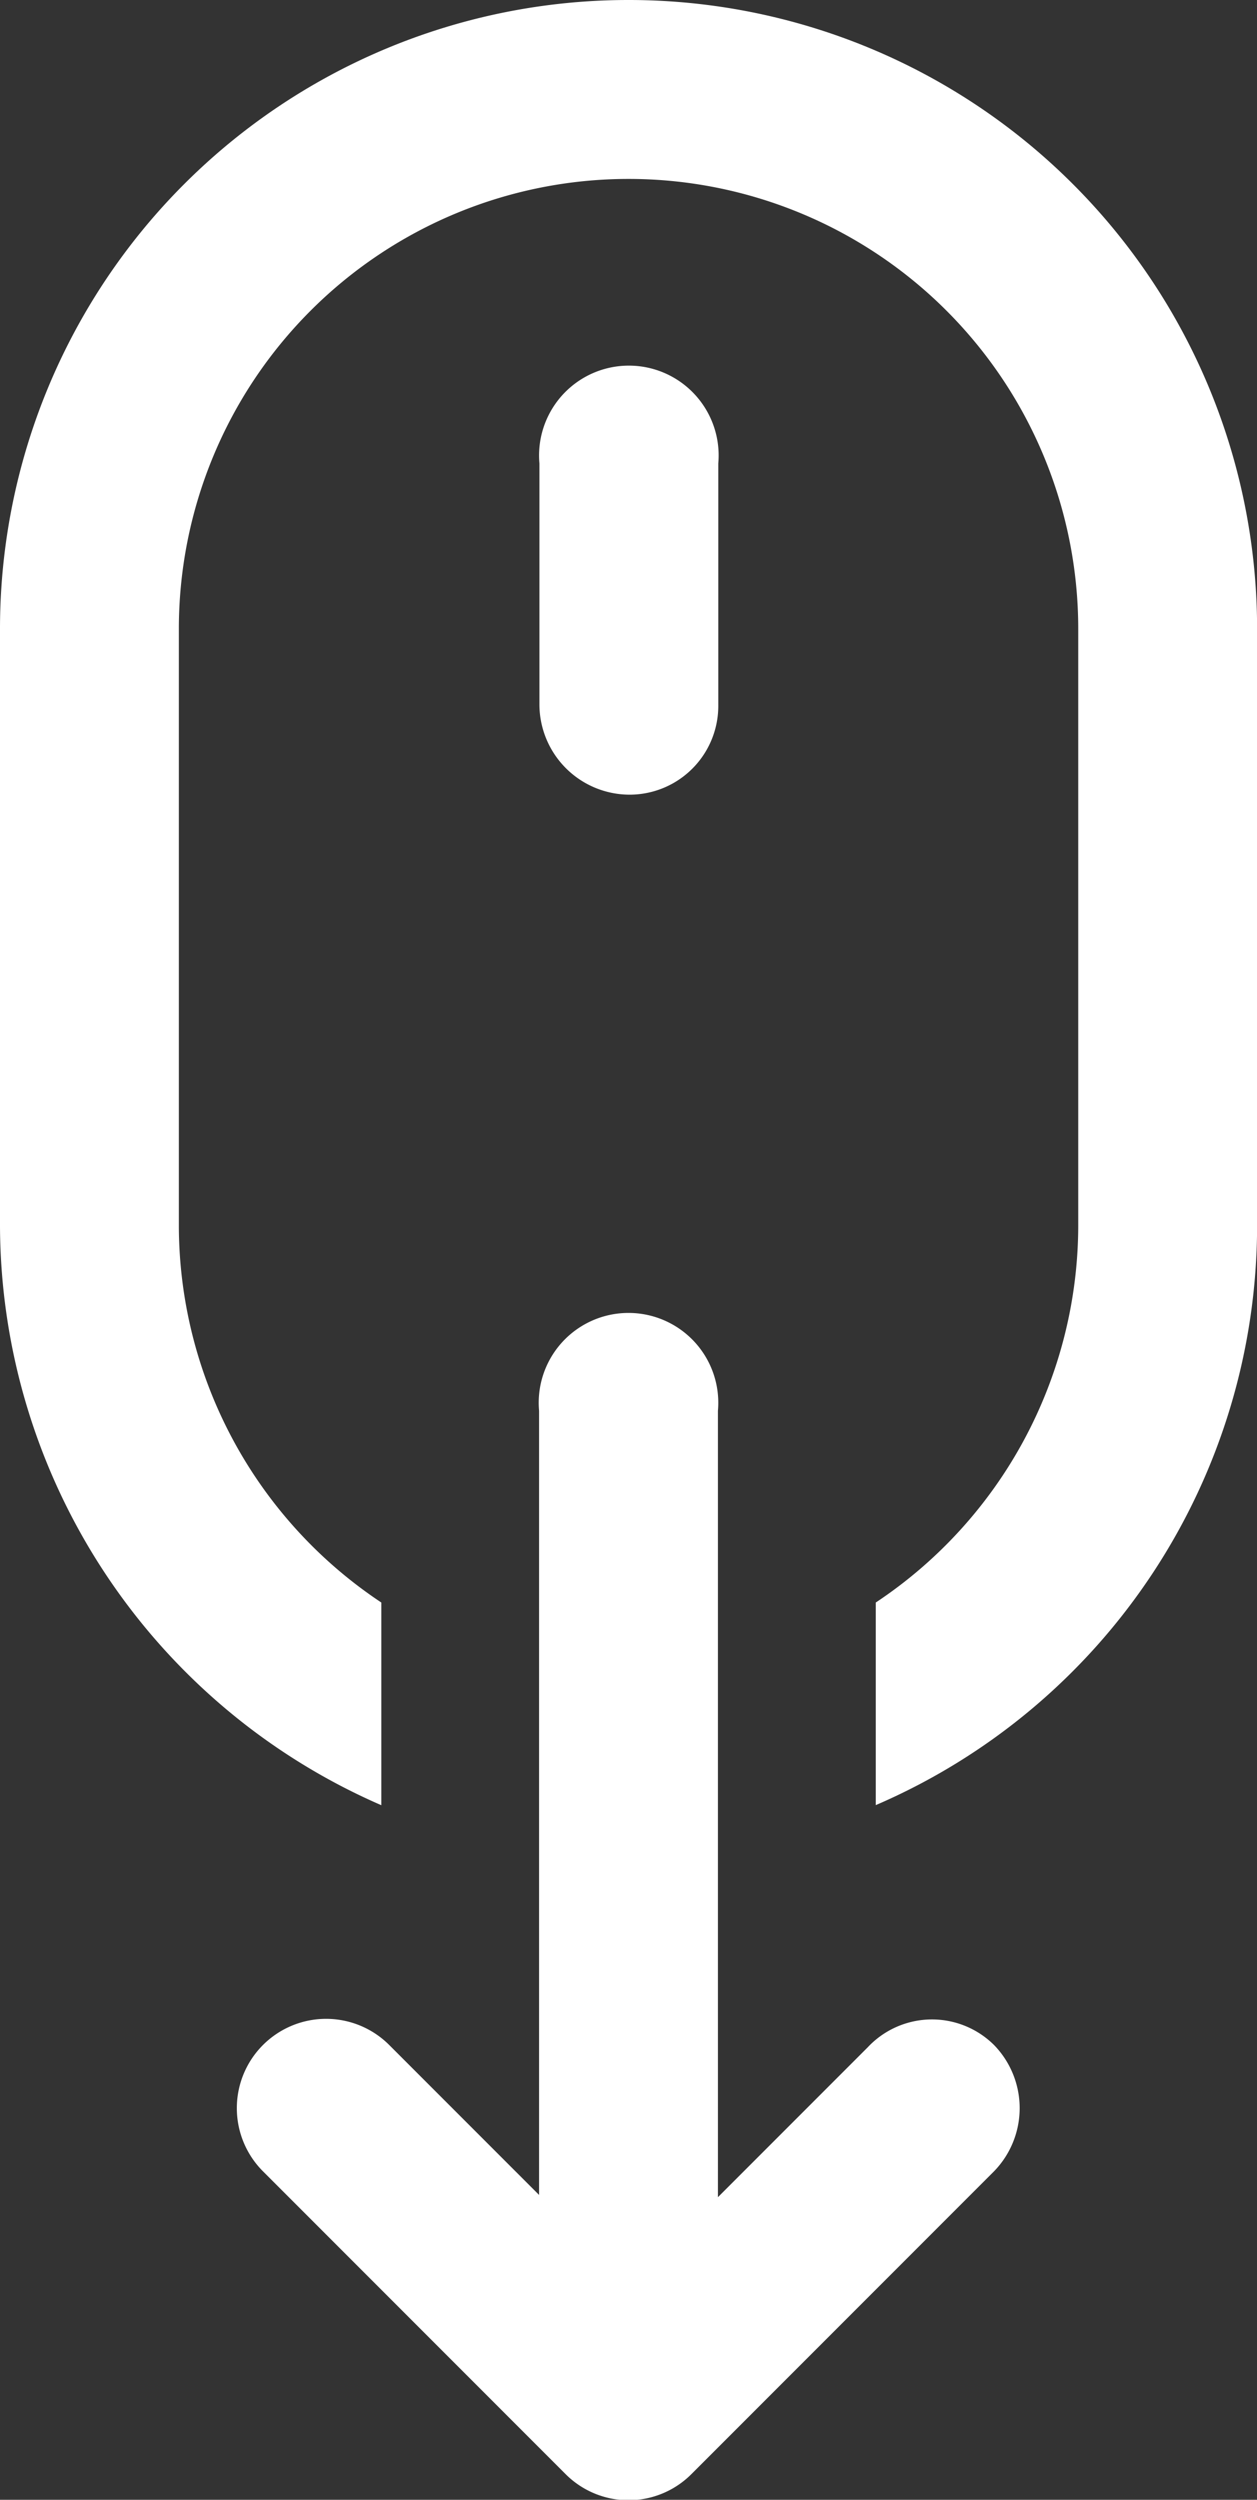
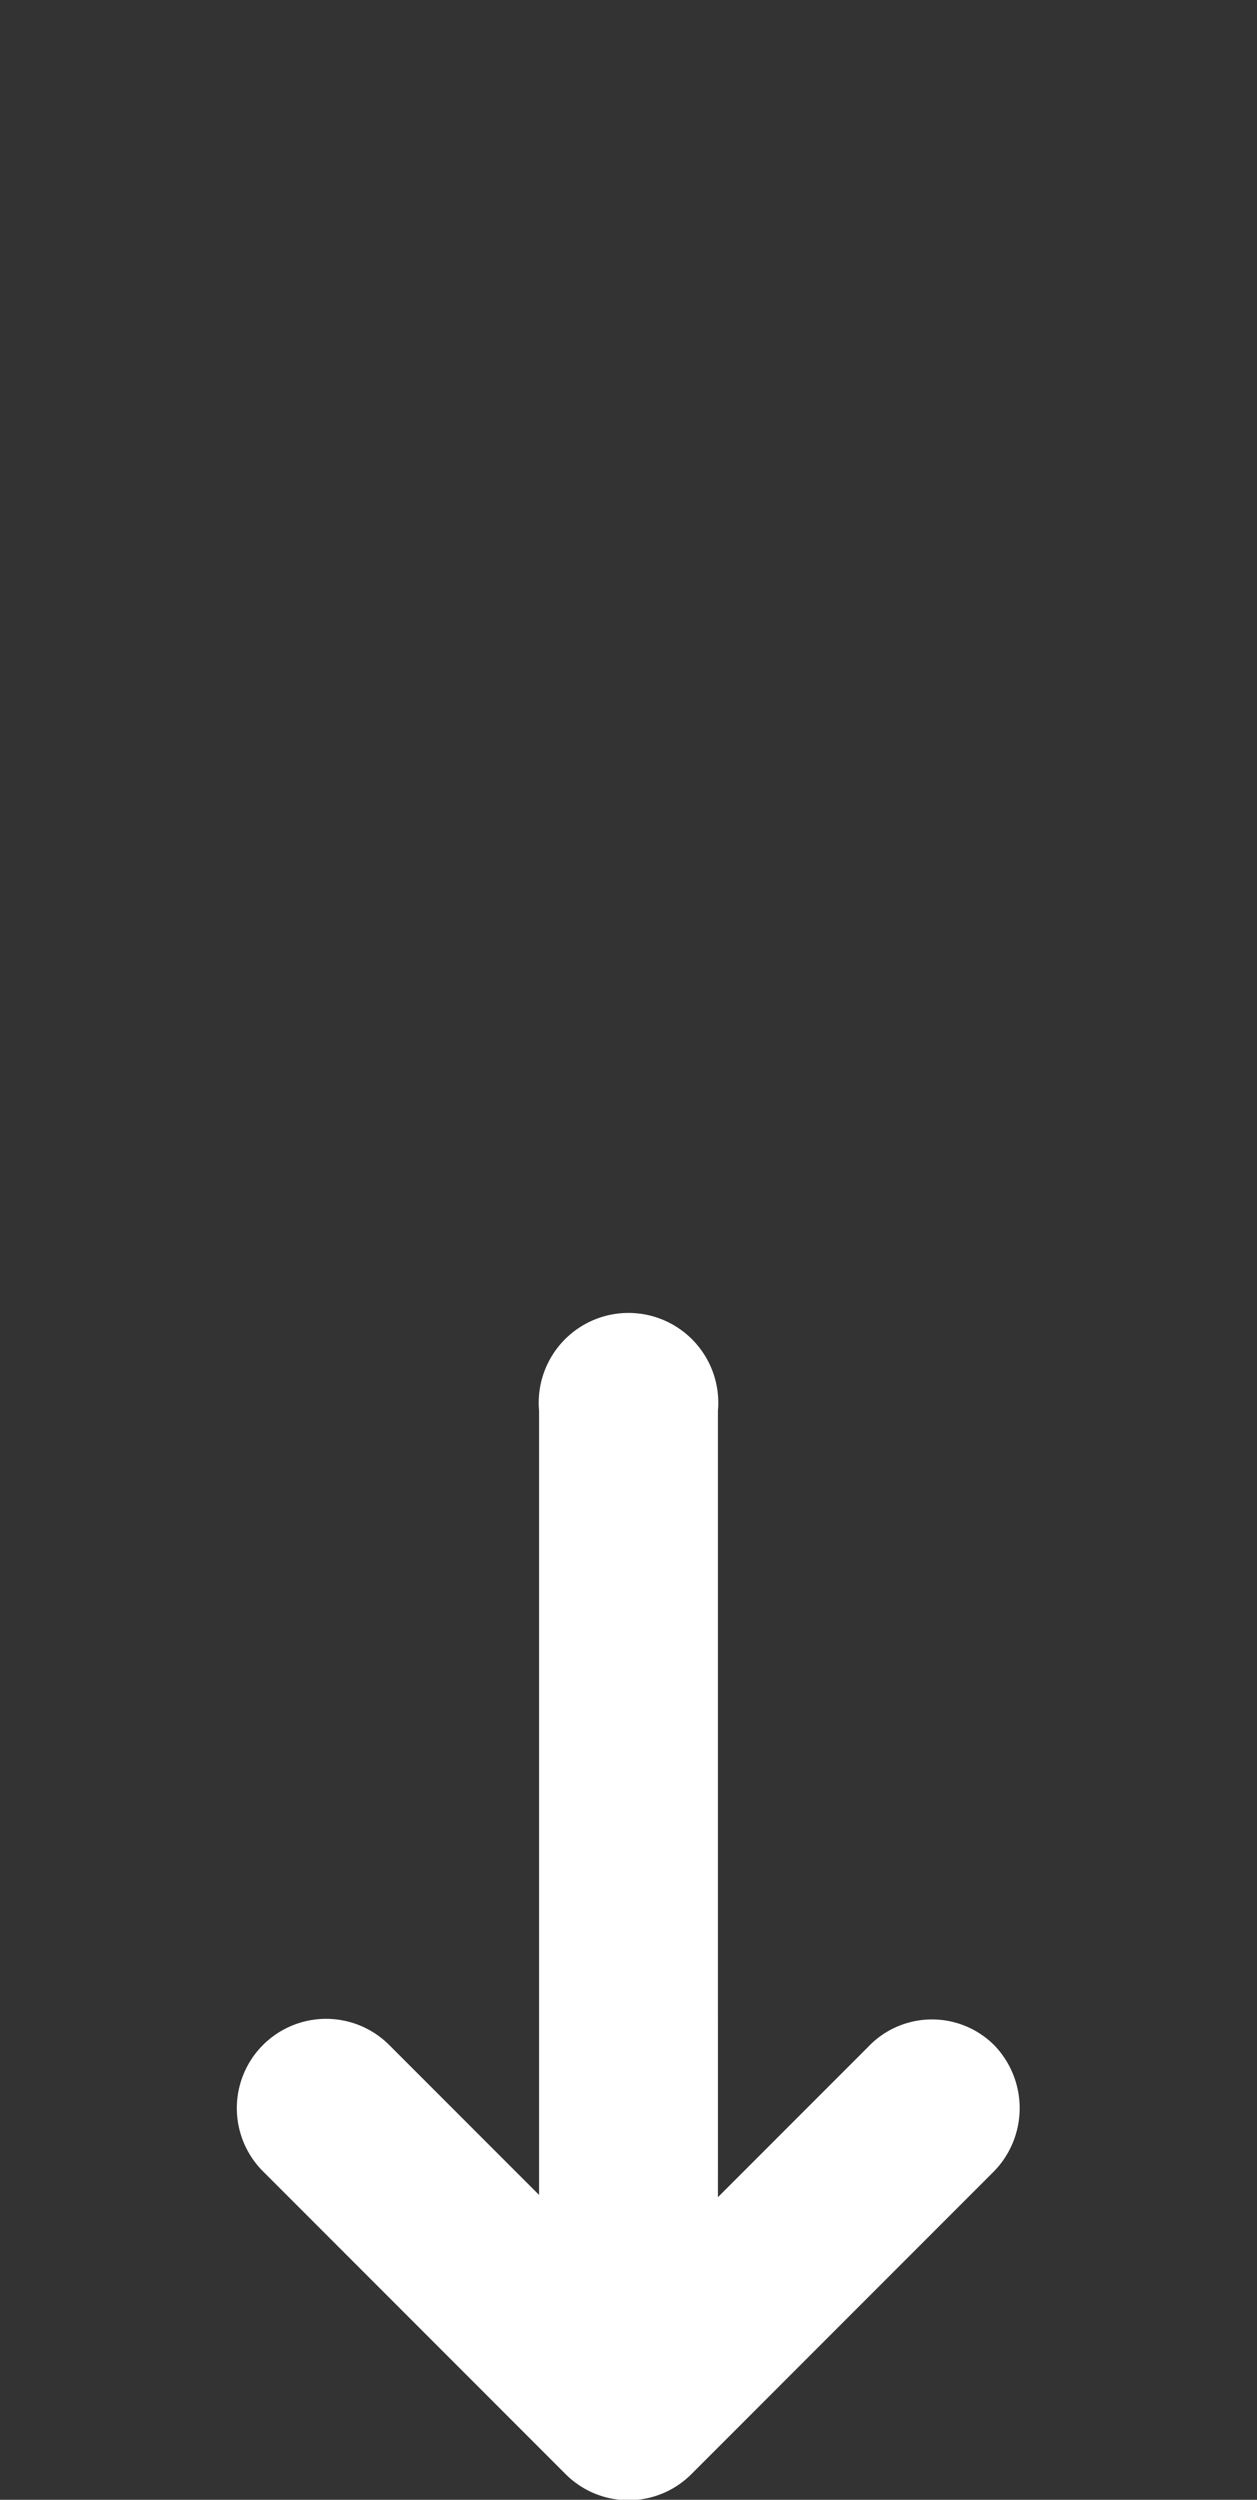
<svg xmlns="http://www.w3.org/2000/svg" width="14" height="27.824" viewBox="0 0 14 27.824">
  <rect x="0" y="0" width="14" height="27.824" fill="#333333" stroke="none" />
  <defs>
    <style>.a{fill:#fff;}</style>
  </defs>
  <g transform="translate(-17.075 -23.6)">
    <g transform="translate(17.075 23.6)">
-       <path class="a" d="M24.075,23.6a7,7,0,0,0-7,7v6.649a7.057,7.057,0,0,0,4.247,6.444V41.437a5.044,5.044,0,0,1-2.255-4.188V30.6a5.008,5.008,0,0,1,10.017,0v6.649a5.044,5.044,0,0,1-2.255,4.188v2.255a7.026,7.026,0,0,0,4.247-6.444V30.6A7,7,0,0,0,24.075,23.6Z" transform="translate(-17.075 -23.6)" />
-       <path class="a" d="M38.571,42.486a.988.988,0,0,0,1-1V38.8a1,1,0,1,0-1.992,0V41.49A1.006,1.006,0,0,0,38.571,42.486Z" transform="translate(-31.571 -33.641)" />
      <path class="a" d="M33.122,81.884l-1.669,1.669V74.8a1,1,0,1,0-1.992,0v8.728l-1.669-1.669a.994.994,0,0,0-1.406,1.406l3.368,3.368a.99.99,0,0,0,1.406,0l3.368-3.368a1.008,1.008,0,0,0,0-1.406A.981.981,0,0,0,33.122,81.884Z" transform="translate(-23.457 -59.097)" />
    </g>
  </g>
</svg>